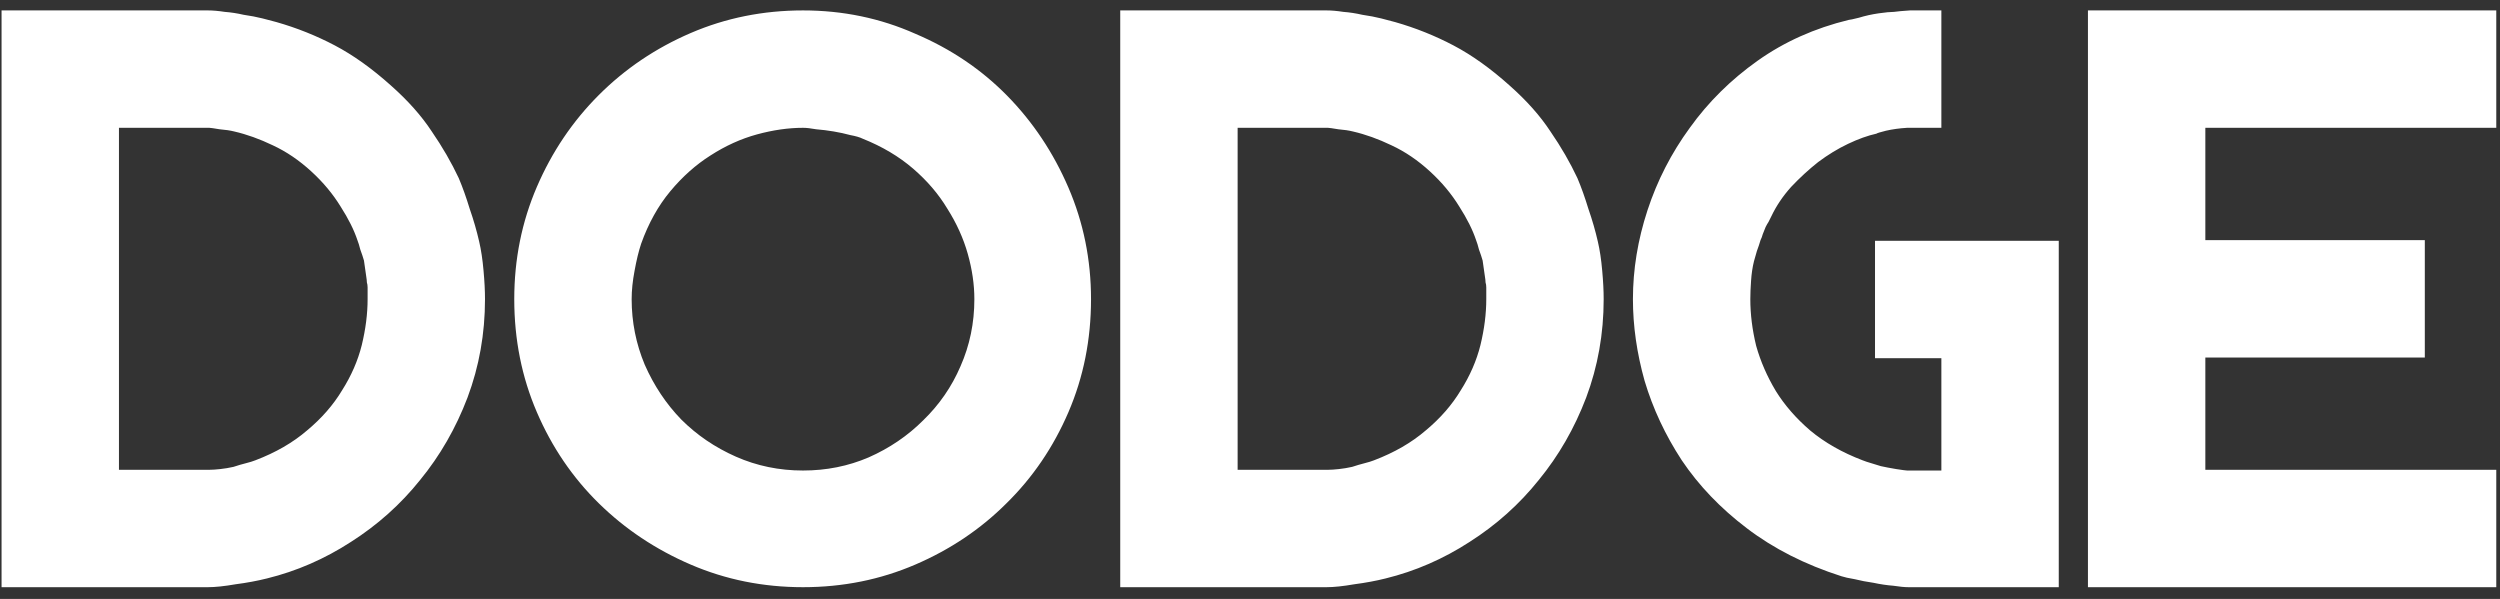
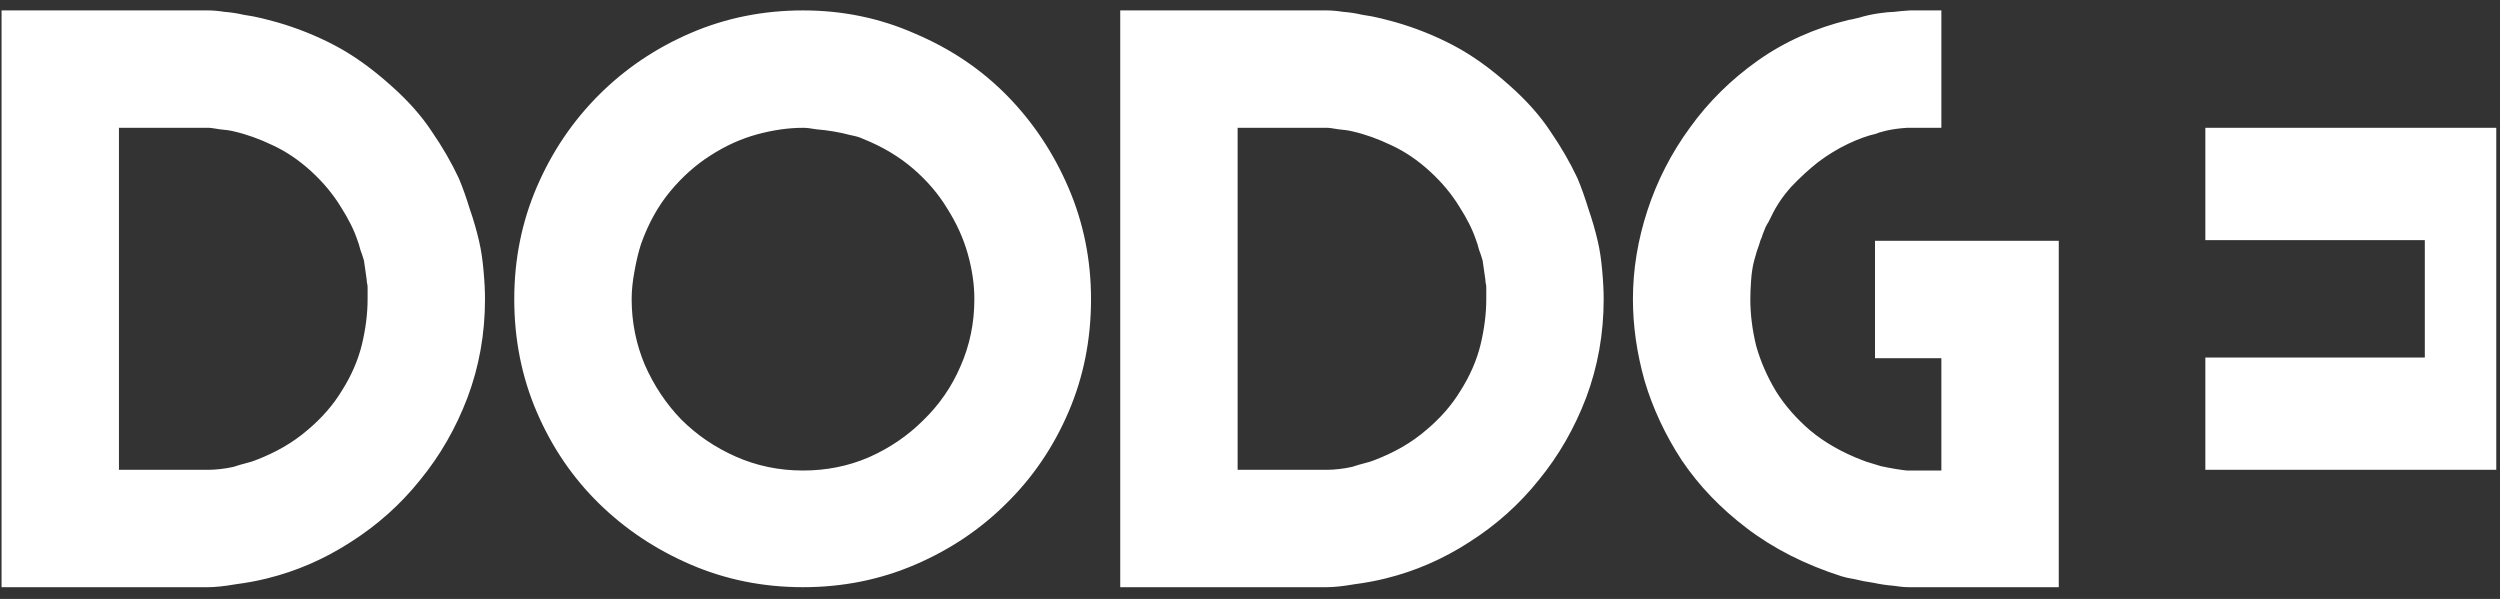
<svg xmlns="http://www.w3.org/2000/svg" width="192" height="46" viewBox="0 0 192 46" fill="none">
  <rect x="0" y="0" width="192" height="46" fill="#333333" stroke="none" />
-   <path d="M37.248 22.976C37.248 25.627 36.8 28.147 35.904 30.536C35.008 32.888 33.795 34.997 32.264 36.864C30.771 38.731 28.997 40.317 26.944 41.624C24.928 42.931 22.781 43.864 20.504 44.424C19.757 44.611 18.955 44.76 18.096 44.872C17.237 45.021 16.528 45.096 15.968 45.096H0.12V0.8H15.968C16.341 0.8 16.771 0.837 17.256 0.912C17.741 0.949 18.227 1.024 18.712 1.136C19.235 1.211 19.72 1.304 20.168 1.416C20.616 1.528 20.971 1.621 21.232 1.696C22.8 2.144 24.293 2.741 25.712 3.488C27.131 4.235 28.568 5.261 30.024 6.568C31.331 7.725 32.376 8.901 33.16 10.096C33.981 11.291 34.672 12.485 35.232 13.68C35.531 14.389 35.811 15.173 36.072 16.032C36.371 16.891 36.613 17.731 36.8 18.552C36.949 19.187 37.061 19.933 37.136 20.792C37.211 21.613 37.248 22.341 37.248 22.976ZM28.232 22.976C28.232 22.528 28.232 22.229 28.232 22.08C28.232 21.931 28.213 21.8 28.176 21.688C28.176 21.576 28.157 21.408 28.12 21.184C28.083 20.96 28.027 20.568 27.952 20.008C27.877 19.747 27.784 19.467 27.672 19.168C27.597 18.869 27.523 18.627 27.448 18.44C27.187 17.656 26.757 16.797 26.16 15.864C25.563 14.893 24.816 13.997 23.92 13.176C22.987 12.317 21.997 11.645 20.952 11.16C19.944 10.675 18.955 10.32 17.984 10.096C17.685 10.021 17.312 9.965 16.864 9.928C16.416 9.853 16.155 9.816 16.08 9.816H9.136V36.08H16.08C16.304 36.08 16.584 36.061 16.92 36.024C17.256 35.987 17.592 35.931 17.928 35.856C18.264 35.744 18.581 35.651 18.88 35.576C19.179 35.501 19.421 35.427 19.608 35.352C21.176 34.755 22.501 33.989 23.584 33.056C24.704 32.123 25.6 31.096 26.272 29.976C26.981 28.856 27.485 27.699 27.784 26.504C28.083 25.272 28.232 24.096 28.232 22.976ZM83.791 22.976C83.791 26.075 83.212 28.968 82.055 31.656C80.898 34.344 79.311 36.677 77.295 38.656C75.316 40.635 72.983 42.203 70.295 43.36C67.607 44.517 64.732 45.096 61.671 45.096C58.61 45.096 55.735 44.517 53.047 43.36C50.359 42.203 48.007 40.635 45.991 38.656C43.975 36.677 42.388 34.344 41.231 31.656C40.074 28.968 39.495 26.075 39.495 22.976C39.495 19.915 40.074 17.04 41.231 14.352C42.388 11.664 43.975 9.312 45.991 7.296C48.007 5.28 50.359 3.693 53.047 2.536C55.735 1.379 58.61 0.8 61.671 0.8C64.732 0.8 67.607 1.397 70.295 2.592C73.02 3.749 75.372 5.336 77.351 7.352C79.33 9.368 80.898 11.72 82.055 14.408C83.212 17.096 83.791 19.952 83.791 22.976ZM74.831 22.976C74.831 21.856 74.663 20.699 74.327 19.504C73.991 18.309 73.468 17.152 72.759 16.032C72.087 14.912 71.21 13.885 70.127 12.952C69.044 12.019 67.756 11.253 66.263 10.656C66.039 10.544 65.722 10.451 65.311 10.376C64.9 10.264 64.471 10.171 64.023 10.096C63.575 10.021 63.127 9.965 62.679 9.928C62.268 9.853 61.932 9.816 61.671 9.816C60.551 9.816 59.375 9.984 58.143 10.32C56.911 10.656 55.716 11.197 54.559 11.944C53.439 12.653 52.412 13.568 51.479 14.688C50.546 15.808 49.799 17.152 49.239 18.72C49.052 19.28 48.884 19.971 48.735 20.792C48.586 21.576 48.511 22.304 48.511 22.976C48.511 24.731 48.847 26.411 49.519 28.016C50.228 29.621 51.162 31.021 52.319 32.216C53.514 33.411 54.914 34.363 56.519 35.072C58.124 35.781 59.842 36.136 61.671 36.136C63.463 36.136 65.143 35.8 66.711 35.128C68.316 34.419 69.716 33.467 70.911 32.272C72.143 31.077 73.095 29.696 73.767 28.128C74.476 26.523 74.831 24.805 74.831 22.976ZM123.162 22.976C123.162 25.627 122.714 28.147 121.818 30.536C120.922 32.888 119.709 34.997 118.178 36.864C116.685 38.731 114.911 40.317 112.858 41.624C110.842 42.931 108.695 43.864 106.418 44.424C105.671 44.611 104.869 44.76 104.01 44.872C103.151 45.021 102.442 45.096 101.882 45.096H86.034V0.8H101.882C102.255 0.8 102.685 0.837 103.17 0.912C103.655 0.949 104.141 1.024 104.626 1.136C105.149 1.211 105.634 1.304 106.082 1.416C106.53 1.528 106.885 1.621 107.146 1.696C108.714 2.144 110.207 2.741 111.626 3.488C113.045 4.235 114.482 5.261 115.938 6.568C117.245 7.725 118.29 8.901 119.074 10.096C119.895 11.291 120.586 12.485 121.146 13.68C121.445 14.389 121.725 15.173 121.986 16.032C122.285 16.891 122.527 17.731 122.714 18.552C122.863 19.187 122.975 19.933 123.05 20.792C123.125 21.613 123.162 22.341 123.162 22.976ZM114.146 22.976C114.146 22.528 114.146 22.229 114.146 22.08C114.146 21.931 114.127 21.8 114.09 21.688C114.09 21.576 114.071 21.408 114.034 21.184C113.997 20.96 113.941 20.568 113.866 20.008C113.791 19.747 113.698 19.467 113.586 19.168C113.511 18.869 113.437 18.627 113.362 18.44C113.101 17.656 112.671 16.797 112.074 15.864C111.477 14.893 110.73 13.997 109.834 13.176C108.901 12.317 107.911 11.645 106.866 11.16C105.858 10.675 104.869 10.32 103.898 10.096C103.599 10.021 103.226 9.965 102.778 9.928C102.33 9.853 102.069 9.816 101.994 9.816H95.05V36.08H101.994C102.218 36.08 102.498 36.061 102.834 36.024C103.17 35.987 103.506 35.931 103.842 35.856C104.178 35.744 104.495 35.651 104.794 35.576C105.093 35.501 105.335 35.427 105.522 35.352C107.09 34.755 108.415 33.989 109.498 33.056C110.618 32.123 111.514 31.096 112.186 29.976C112.895 28.856 113.399 27.699 113.698 26.504C113.997 25.272 114.146 24.096 114.146 22.976ZM158.113 45.096H146.577C146.278 45.096 145.886 45.059 145.401 44.984C144.916 44.947 144.412 44.872 143.889 44.76C143.366 44.685 142.881 44.592 142.433 44.48C141.985 44.405 141.649 44.331 141.425 44.256C138.625 43.36 136.198 42.128 134.145 40.56C132.129 39.029 130.468 37.293 129.161 35.352C127.892 33.411 126.94 31.376 126.305 29.248C125.708 27.12 125.409 25.029 125.409 22.976C125.409 20.699 125.782 18.421 126.529 16.144C127.276 13.867 128.358 11.757 129.777 9.816C131.196 7.837 132.932 6.12 134.985 4.664C137.038 3.208 139.372 2.163 141.985 1.528C142.06 1.528 142.321 1.472 142.769 1.36C143.254 1.211 143.758 1.099 144.281 1.024C144.804 0.949 145.196 0.912 145.457 0.912C145.718 0.875 146.129 0.837 146.689 0.8H149.097V9.816H146.465C145.868 9.853 145.326 9.928 144.841 10.04C144.393 10.152 144.15 10.227 144.113 10.264C143.441 10.413 142.713 10.675 141.929 11.048C141.145 11.421 140.38 11.888 139.633 12.448C138.924 13.008 138.233 13.643 137.561 14.352C136.926 15.061 136.422 15.808 136.049 16.592C135.974 16.741 135.9 16.891 135.825 17.04C135.75 17.152 135.676 17.283 135.601 17.432C135.526 17.619 135.452 17.805 135.377 17.992C135.34 18.141 135.284 18.291 135.209 18.44C135.134 18.701 135.041 18.981 134.929 19.28C134.854 19.541 134.78 19.803 134.705 20.064C134.593 20.512 134.518 21.016 134.481 21.576C134.444 22.099 134.425 22.565 134.425 22.976C134.425 24.133 134.574 25.328 134.873 26.56C135.209 27.755 135.713 28.912 136.385 30.032C137.057 31.115 137.934 32.123 139.017 33.056C140.137 33.989 141.481 34.755 143.049 35.352C143.236 35.427 143.46 35.501 143.721 35.576C143.982 35.651 144.225 35.725 144.449 35.8C144.785 35.875 145.177 35.949 145.625 36.024C146.11 36.099 146.39 36.136 146.465 36.136H149.097V27.512H144.001V18.496H158.113V45.096ZM191.714 45.096H160.354V0.8H191.714V9.816H169.37V18.44H186.226V27.456H169.37V36.08H191.714V45.096Z" fill="white" />
+   <path d="M37.248 22.976C37.248 25.627 36.8 28.147 35.904 30.536C35.008 32.888 33.795 34.997 32.264 36.864C30.771 38.731 28.997 40.317 26.944 41.624C24.928 42.931 22.781 43.864 20.504 44.424C19.757 44.611 18.955 44.76 18.096 44.872C17.237 45.021 16.528 45.096 15.968 45.096H0.12V0.8H15.968C16.341 0.8 16.771 0.837 17.256 0.912C17.741 0.949 18.227 1.024 18.712 1.136C19.235 1.211 19.72 1.304 20.168 1.416C20.616 1.528 20.971 1.621 21.232 1.696C22.8 2.144 24.293 2.741 25.712 3.488C27.131 4.235 28.568 5.261 30.024 6.568C31.331 7.725 32.376 8.901 33.16 10.096C33.981 11.291 34.672 12.485 35.232 13.68C35.531 14.389 35.811 15.173 36.072 16.032C36.371 16.891 36.613 17.731 36.8 18.552C36.949 19.187 37.061 19.933 37.136 20.792C37.211 21.613 37.248 22.341 37.248 22.976ZM28.232 22.976C28.232 22.528 28.232 22.229 28.232 22.08C28.232 21.931 28.213 21.8 28.176 21.688C28.176 21.576 28.157 21.408 28.12 21.184C28.083 20.96 28.027 20.568 27.952 20.008C27.877 19.747 27.784 19.467 27.672 19.168C27.597 18.869 27.523 18.627 27.448 18.44C27.187 17.656 26.757 16.797 26.16 15.864C25.563 14.893 24.816 13.997 23.92 13.176C22.987 12.317 21.997 11.645 20.952 11.16C19.944 10.675 18.955 10.32 17.984 10.096C17.685 10.021 17.312 9.965 16.864 9.928C16.416 9.853 16.155 9.816 16.08 9.816H9.136V36.08H16.08C16.304 36.08 16.584 36.061 16.92 36.024C17.256 35.987 17.592 35.931 17.928 35.856C18.264 35.744 18.581 35.651 18.88 35.576C19.179 35.501 19.421 35.427 19.608 35.352C21.176 34.755 22.501 33.989 23.584 33.056C24.704 32.123 25.6 31.096 26.272 29.976C26.981 28.856 27.485 27.699 27.784 26.504C28.083 25.272 28.232 24.096 28.232 22.976ZM83.791 22.976C83.791 26.075 83.212 28.968 82.055 31.656C80.898 34.344 79.311 36.677 77.295 38.656C75.316 40.635 72.983 42.203 70.295 43.36C67.607 44.517 64.732 45.096 61.671 45.096C58.61 45.096 55.735 44.517 53.047 43.36C50.359 42.203 48.007 40.635 45.991 38.656C43.975 36.677 42.388 34.344 41.231 31.656C40.074 28.968 39.495 26.075 39.495 22.976C39.495 19.915 40.074 17.04 41.231 14.352C42.388 11.664 43.975 9.312 45.991 7.296C48.007 5.28 50.359 3.693 53.047 2.536C55.735 1.379 58.61 0.8 61.671 0.8C64.732 0.8 67.607 1.397 70.295 2.592C73.02 3.749 75.372 5.336 77.351 7.352C79.33 9.368 80.898 11.72 82.055 14.408C83.212 17.096 83.791 19.952 83.791 22.976ZM74.831 22.976C74.831 21.856 74.663 20.699 74.327 19.504C73.991 18.309 73.468 17.152 72.759 16.032C72.087 14.912 71.21 13.885 70.127 12.952C69.044 12.019 67.756 11.253 66.263 10.656C66.039 10.544 65.722 10.451 65.311 10.376C64.9 10.264 64.471 10.171 64.023 10.096C63.575 10.021 63.127 9.965 62.679 9.928C62.268 9.853 61.932 9.816 61.671 9.816C60.551 9.816 59.375 9.984 58.143 10.32C56.911 10.656 55.716 11.197 54.559 11.944C53.439 12.653 52.412 13.568 51.479 14.688C50.546 15.808 49.799 17.152 49.239 18.72C49.052 19.28 48.884 19.971 48.735 20.792C48.586 21.576 48.511 22.304 48.511 22.976C48.511 24.731 48.847 26.411 49.519 28.016C50.228 29.621 51.162 31.021 52.319 32.216C53.514 33.411 54.914 34.363 56.519 35.072C58.124 35.781 59.842 36.136 61.671 36.136C63.463 36.136 65.143 35.8 66.711 35.128C68.316 34.419 69.716 33.467 70.911 32.272C72.143 31.077 73.095 29.696 73.767 28.128C74.476 26.523 74.831 24.805 74.831 22.976ZM123.162 22.976C123.162 25.627 122.714 28.147 121.818 30.536C120.922 32.888 119.709 34.997 118.178 36.864C116.685 38.731 114.911 40.317 112.858 41.624C110.842 42.931 108.695 43.864 106.418 44.424C105.671 44.611 104.869 44.76 104.01 44.872C103.151 45.021 102.442 45.096 101.882 45.096H86.034V0.8H101.882C102.255 0.8 102.685 0.837 103.17 0.912C103.655 0.949 104.141 1.024 104.626 1.136C105.149 1.211 105.634 1.304 106.082 1.416C106.53 1.528 106.885 1.621 107.146 1.696C108.714 2.144 110.207 2.741 111.626 3.488C113.045 4.235 114.482 5.261 115.938 6.568C117.245 7.725 118.29 8.901 119.074 10.096C119.895 11.291 120.586 12.485 121.146 13.68C121.445 14.389 121.725 15.173 121.986 16.032C122.285 16.891 122.527 17.731 122.714 18.552C122.863 19.187 122.975 19.933 123.05 20.792C123.125 21.613 123.162 22.341 123.162 22.976ZM114.146 22.976C114.146 22.528 114.146 22.229 114.146 22.08C114.146 21.931 114.127 21.8 114.09 21.688C114.09 21.576 114.071 21.408 114.034 21.184C113.997 20.96 113.941 20.568 113.866 20.008C113.791 19.747 113.698 19.467 113.586 19.168C113.511 18.869 113.437 18.627 113.362 18.44C113.101 17.656 112.671 16.797 112.074 15.864C111.477 14.893 110.73 13.997 109.834 13.176C108.901 12.317 107.911 11.645 106.866 11.16C105.858 10.675 104.869 10.32 103.898 10.096C103.599 10.021 103.226 9.965 102.778 9.928C102.33 9.853 102.069 9.816 101.994 9.816H95.05V36.08H101.994C102.218 36.08 102.498 36.061 102.834 36.024C103.17 35.987 103.506 35.931 103.842 35.856C104.178 35.744 104.495 35.651 104.794 35.576C105.093 35.501 105.335 35.427 105.522 35.352C107.09 34.755 108.415 33.989 109.498 33.056C110.618 32.123 111.514 31.096 112.186 29.976C112.895 28.856 113.399 27.699 113.698 26.504C113.997 25.272 114.146 24.096 114.146 22.976ZM158.113 45.096H146.577C146.278 45.096 145.886 45.059 145.401 44.984C144.916 44.947 144.412 44.872 143.889 44.76C143.366 44.685 142.881 44.592 142.433 44.48C141.985 44.405 141.649 44.331 141.425 44.256C138.625 43.36 136.198 42.128 134.145 40.56C132.129 39.029 130.468 37.293 129.161 35.352C127.892 33.411 126.94 31.376 126.305 29.248C125.708 27.12 125.409 25.029 125.409 22.976C125.409 20.699 125.782 18.421 126.529 16.144C127.276 13.867 128.358 11.757 129.777 9.816C131.196 7.837 132.932 6.12 134.985 4.664C137.038 3.208 139.372 2.163 141.985 1.528C142.06 1.528 142.321 1.472 142.769 1.36C143.254 1.211 143.758 1.099 144.281 1.024C144.804 0.949 145.196 0.912 145.457 0.912C145.718 0.875 146.129 0.837 146.689 0.8H149.097V9.816H146.465C145.868 9.853 145.326 9.928 144.841 10.04C144.393 10.152 144.15 10.227 144.113 10.264C143.441 10.413 142.713 10.675 141.929 11.048C141.145 11.421 140.38 11.888 139.633 12.448C138.924 13.008 138.233 13.643 137.561 14.352C136.926 15.061 136.422 15.808 136.049 16.592C135.974 16.741 135.9 16.891 135.825 17.04C135.75 17.152 135.676 17.283 135.601 17.432C135.526 17.619 135.452 17.805 135.377 17.992C135.34 18.141 135.284 18.291 135.209 18.44C135.134 18.701 135.041 18.981 134.929 19.28C134.854 19.541 134.78 19.803 134.705 20.064C134.593 20.512 134.518 21.016 134.481 21.576C134.444 22.099 134.425 22.565 134.425 22.976C134.425 24.133 134.574 25.328 134.873 26.56C135.209 27.755 135.713 28.912 136.385 30.032C137.057 31.115 137.934 32.123 139.017 33.056C140.137 33.989 141.481 34.755 143.049 35.352C143.236 35.427 143.46 35.501 143.721 35.576C143.982 35.651 144.225 35.725 144.449 35.8C144.785 35.875 145.177 35.949 145.625 36.024C146.11 36.099 146.39 36.136 146.465 36.136H149.097V27.512H144.001V18.496H158.113V45.096ZM191.714 45.096V0.8H191.714V9.816H169.37V18.44H186.226V27.456H169.37V36.08H191.714V45.096Z" fill="white" />
</svg>